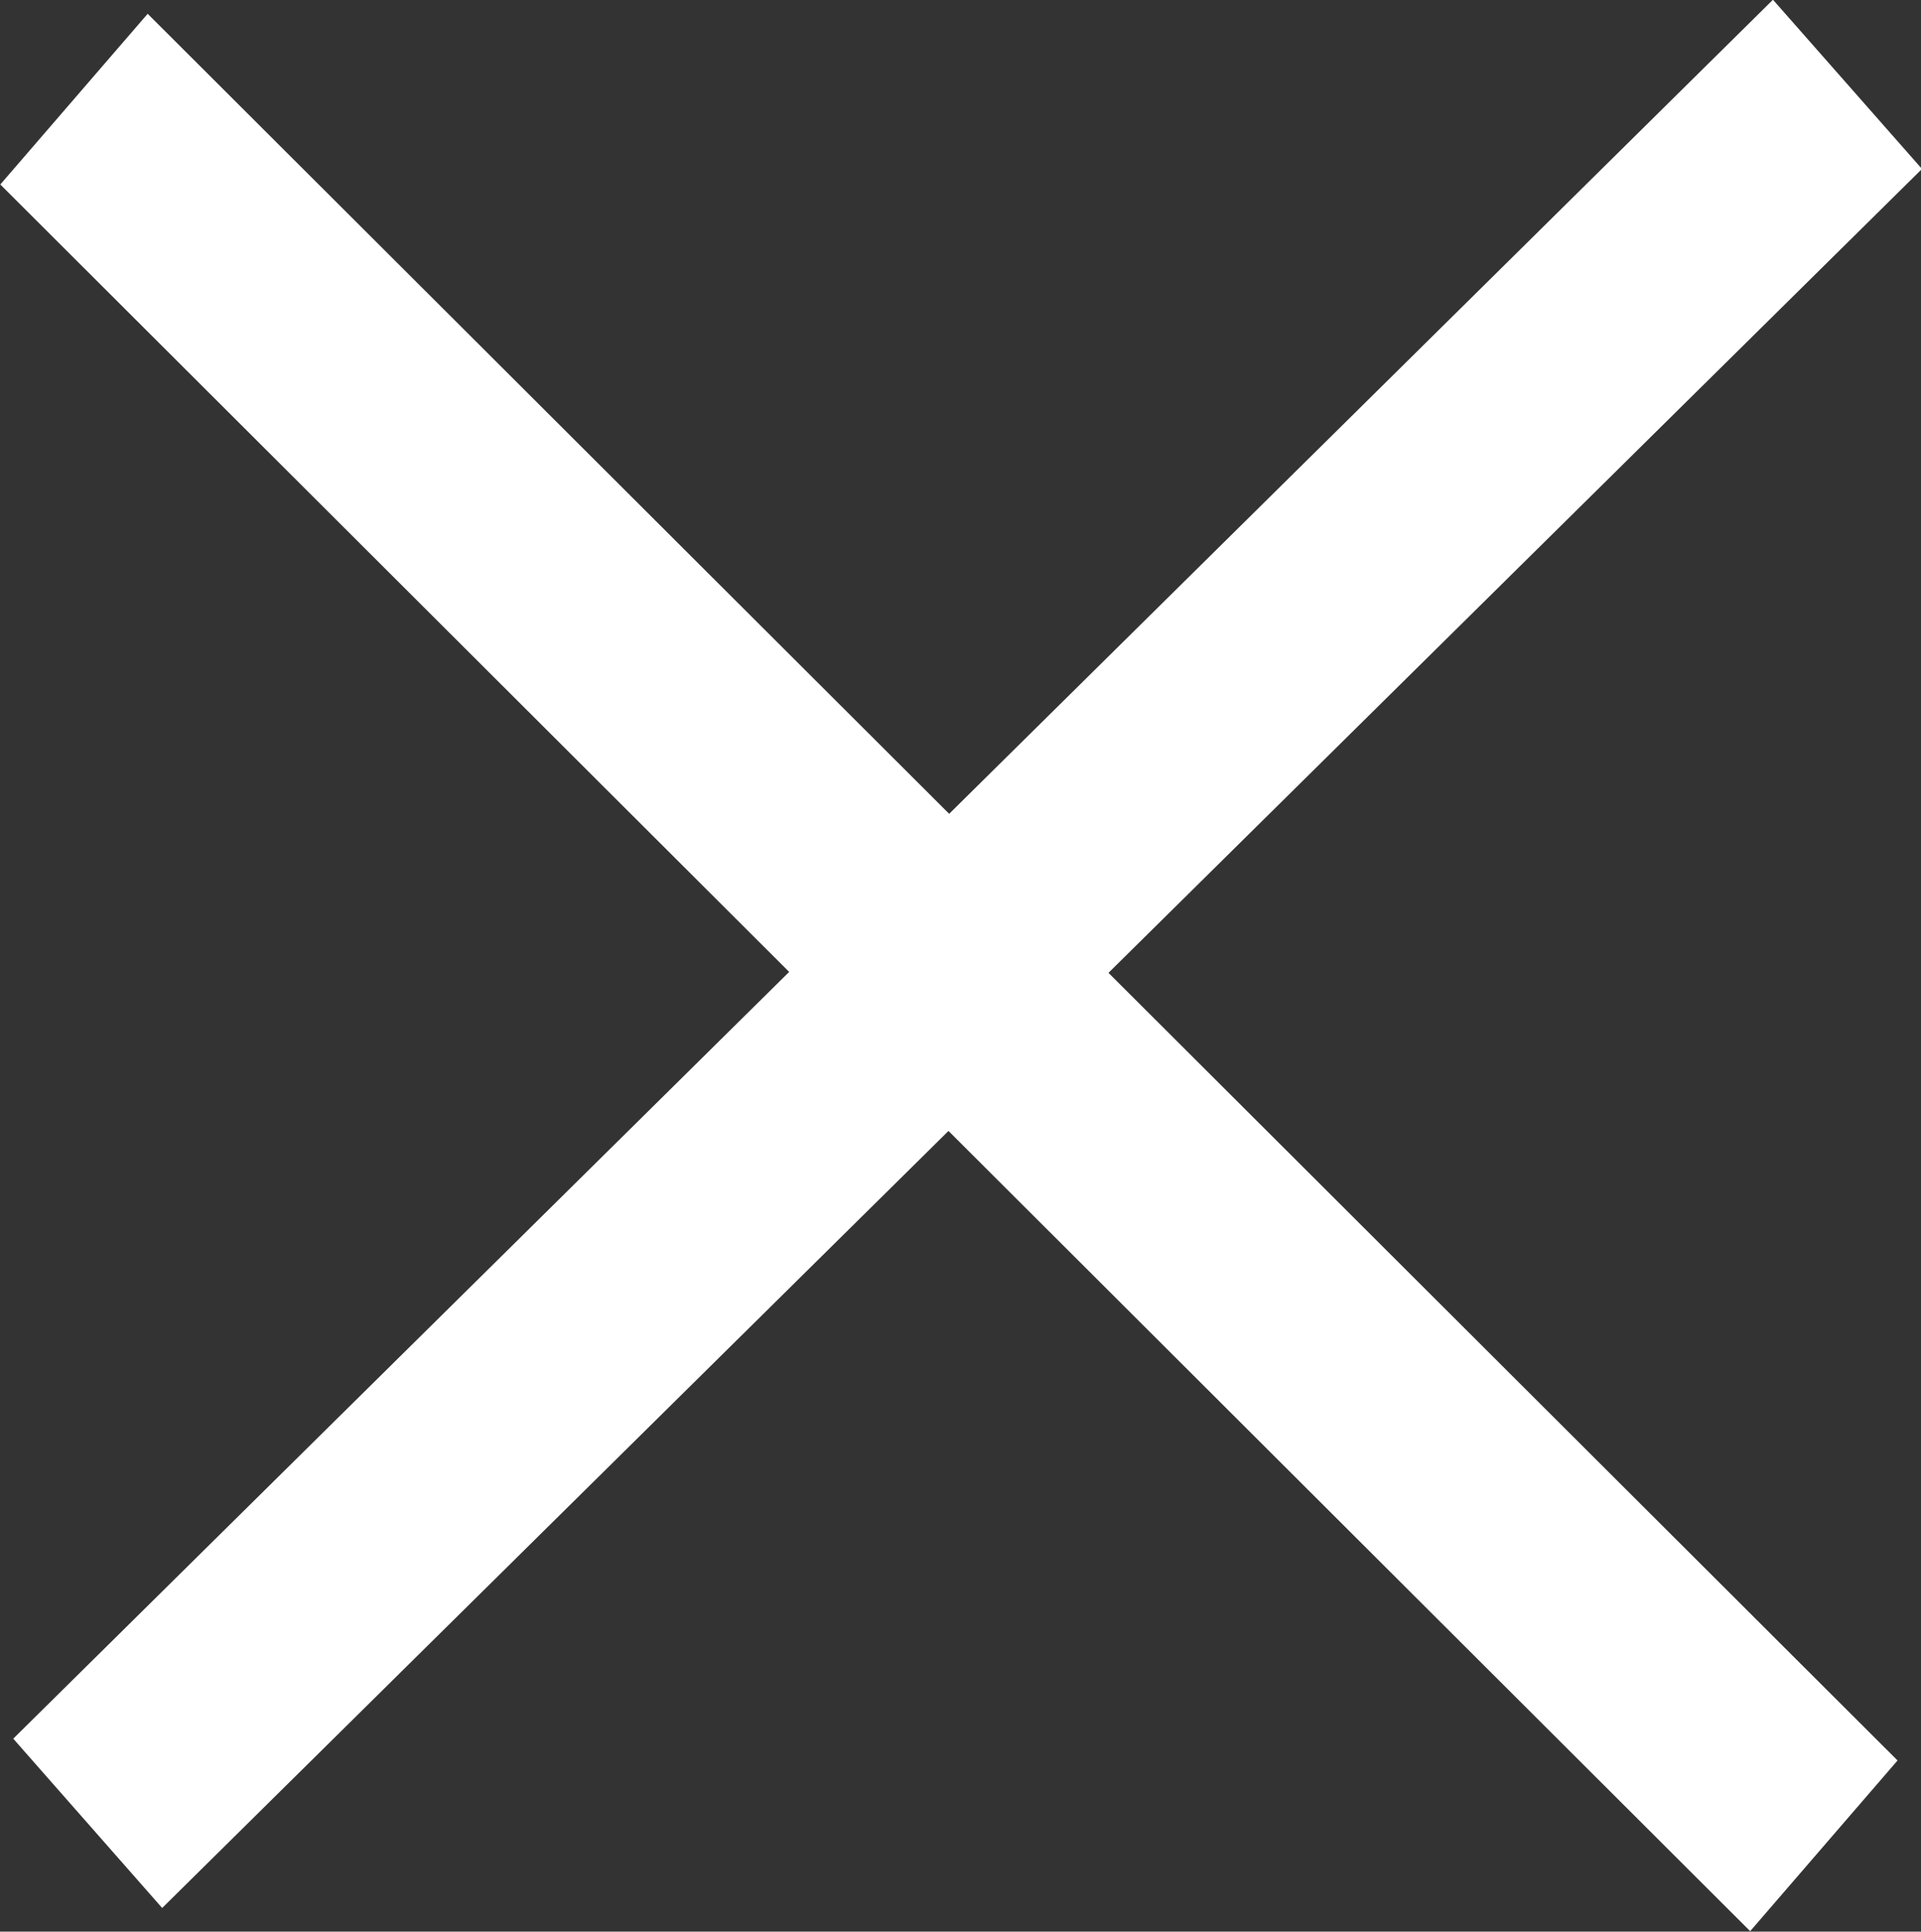
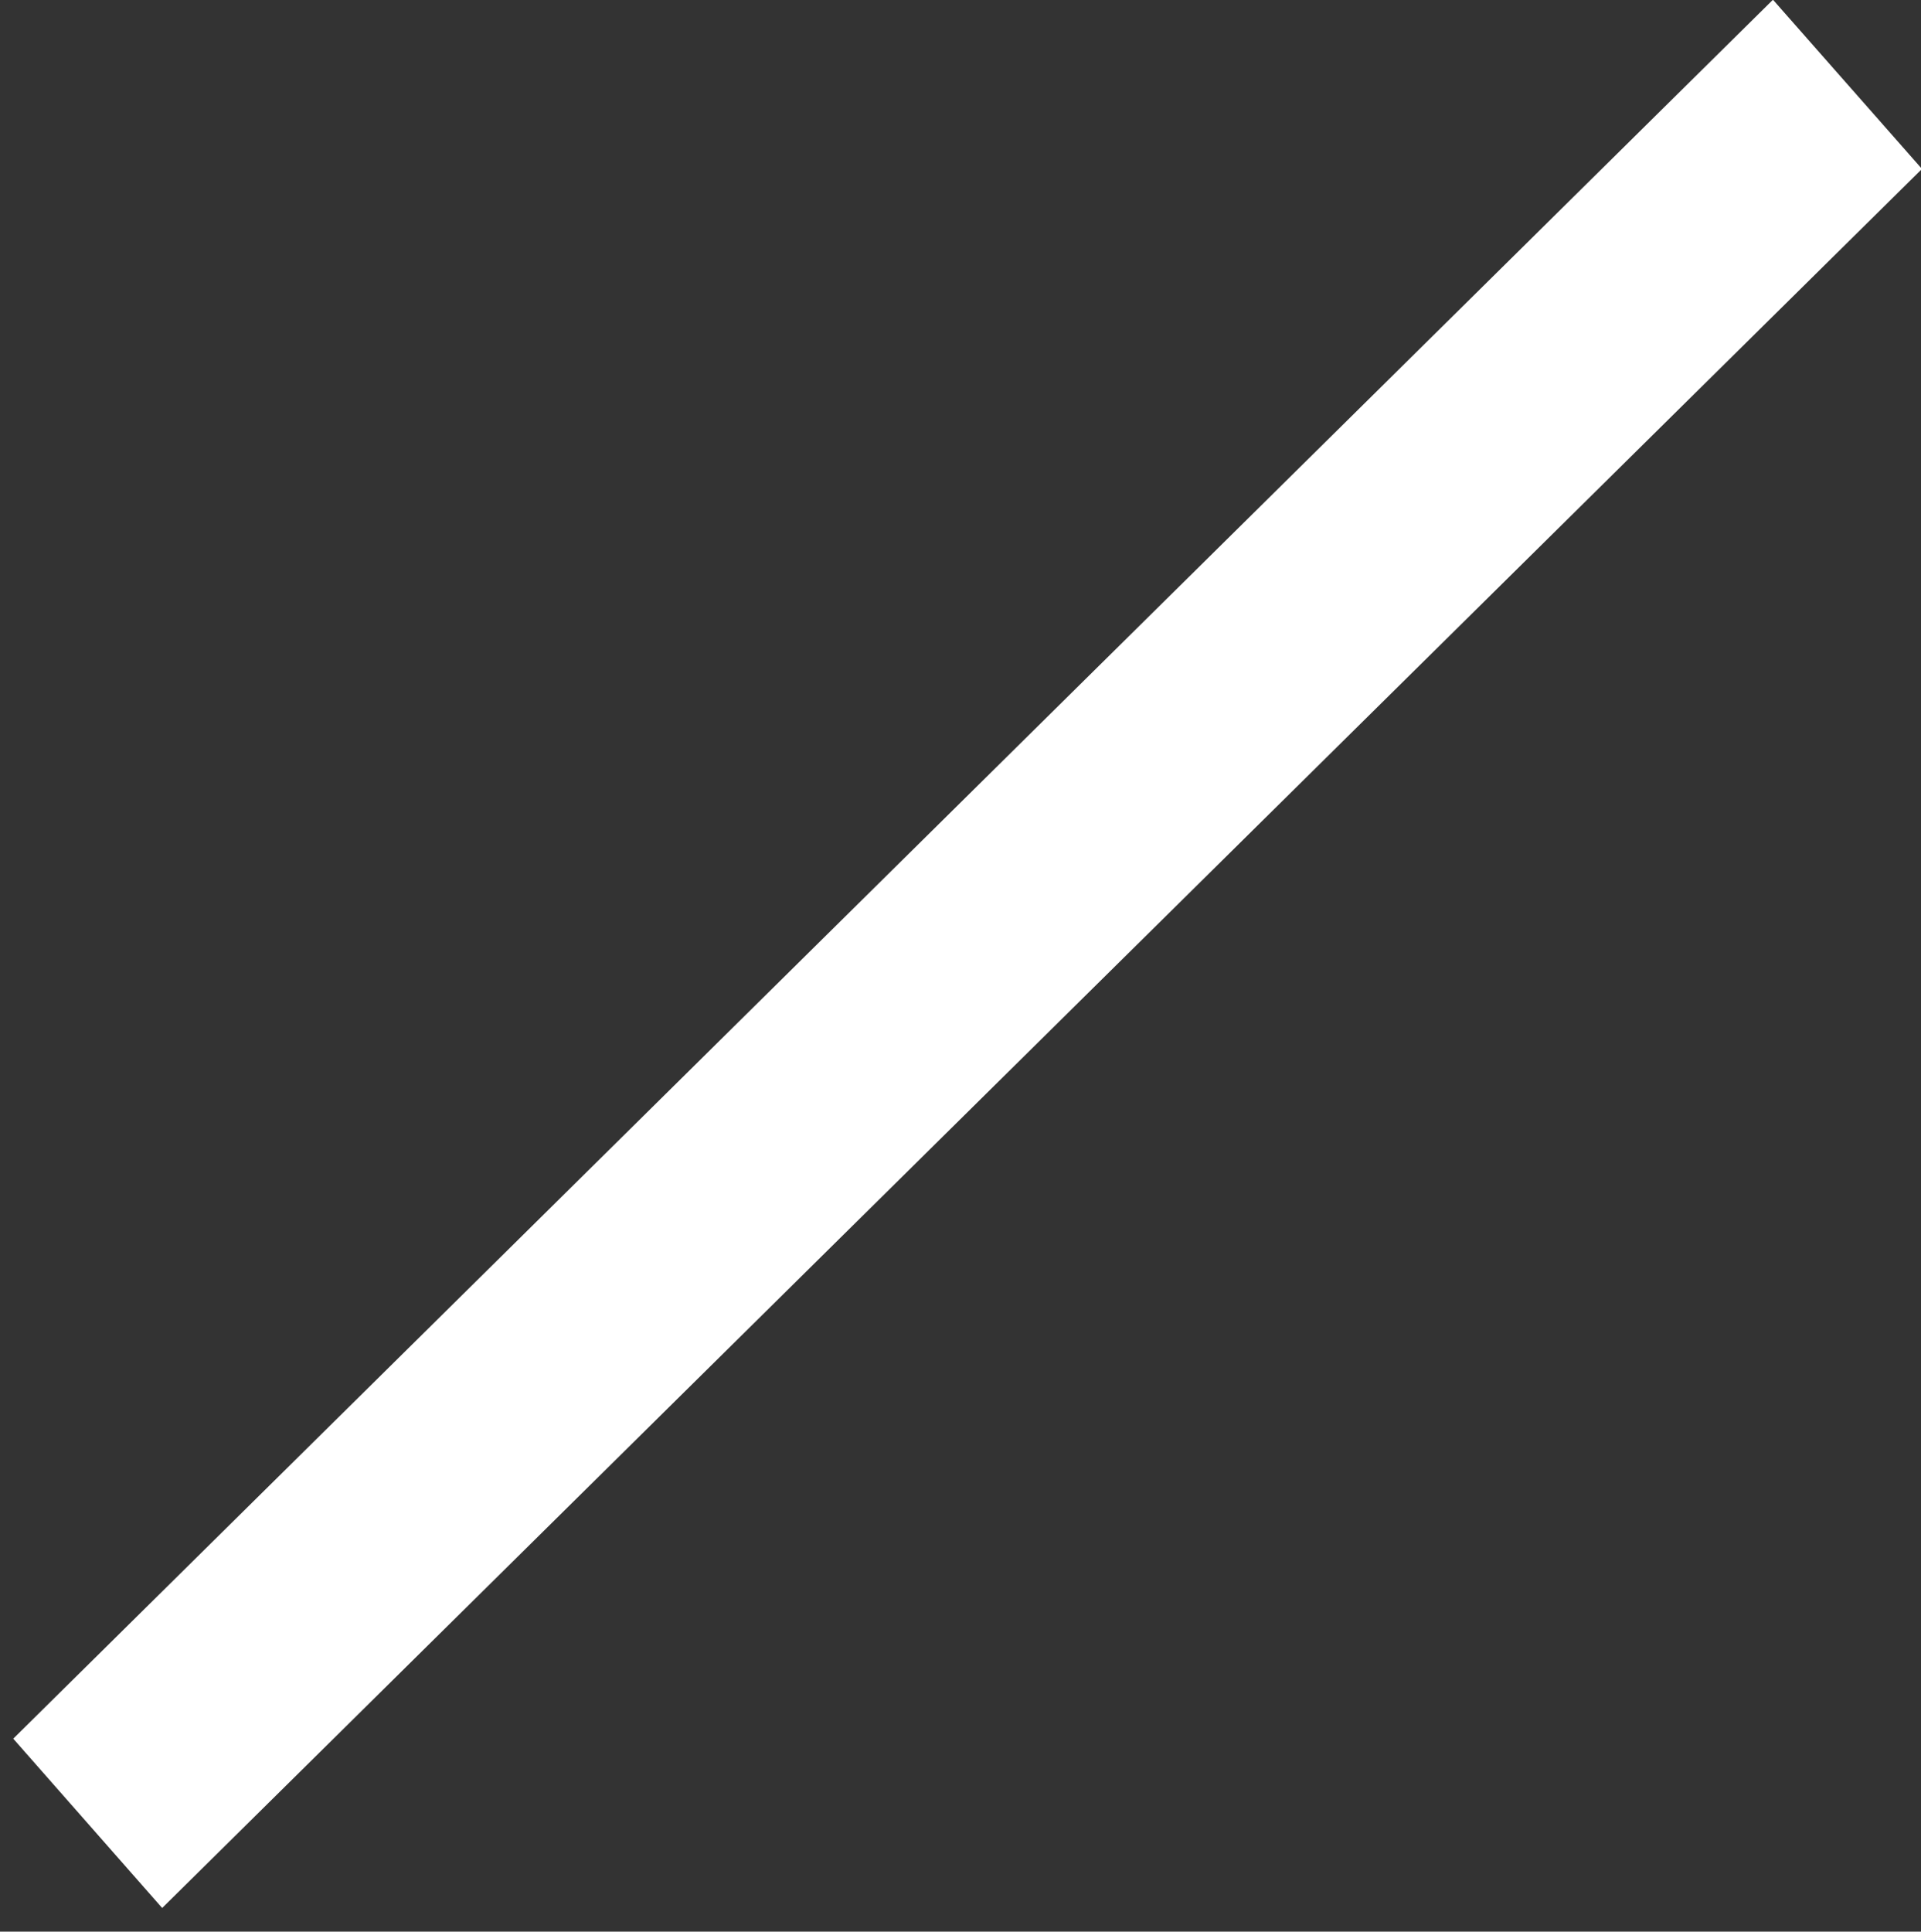
<svg xmlns="http://www.w3.org/2000/svg" id="icon-mcross.svg" width="51.44" height="51.719" viewBox="0 0 51.44 51.719">
  <rect x="0" y="0" width="51.44" height="51.719" fill="#333333" stroke="none" />
  <defs>
    <style>
      .cls-1 {
        fill: #1960dc;
      }

      .cls-1, .cls-2 {
        stroke: #fff;
        stroke-width: 5px;
        fill-rule: evenodd;
      }

      .cls-2 {
        fill: #fff;
      }
    </style>
  </defs>
  <path id="線_574_のコピー" data-name="線 574 のコピー" class="cls-1" d="M3157.62,142.373l-0.68-.772-43.56,43.04,0.68,0.773Z" transform="translate(-3109.59 -137.969)" />
-   <path id="線_574_のコピー_2" data-name="線 574 のコピー 2" class="cls-2" d="M3113.01,142.782l0.67-.776,43.31,43.225-0.67.776Z" transform="translate(-3109.59 -137.969)" />
</svg>